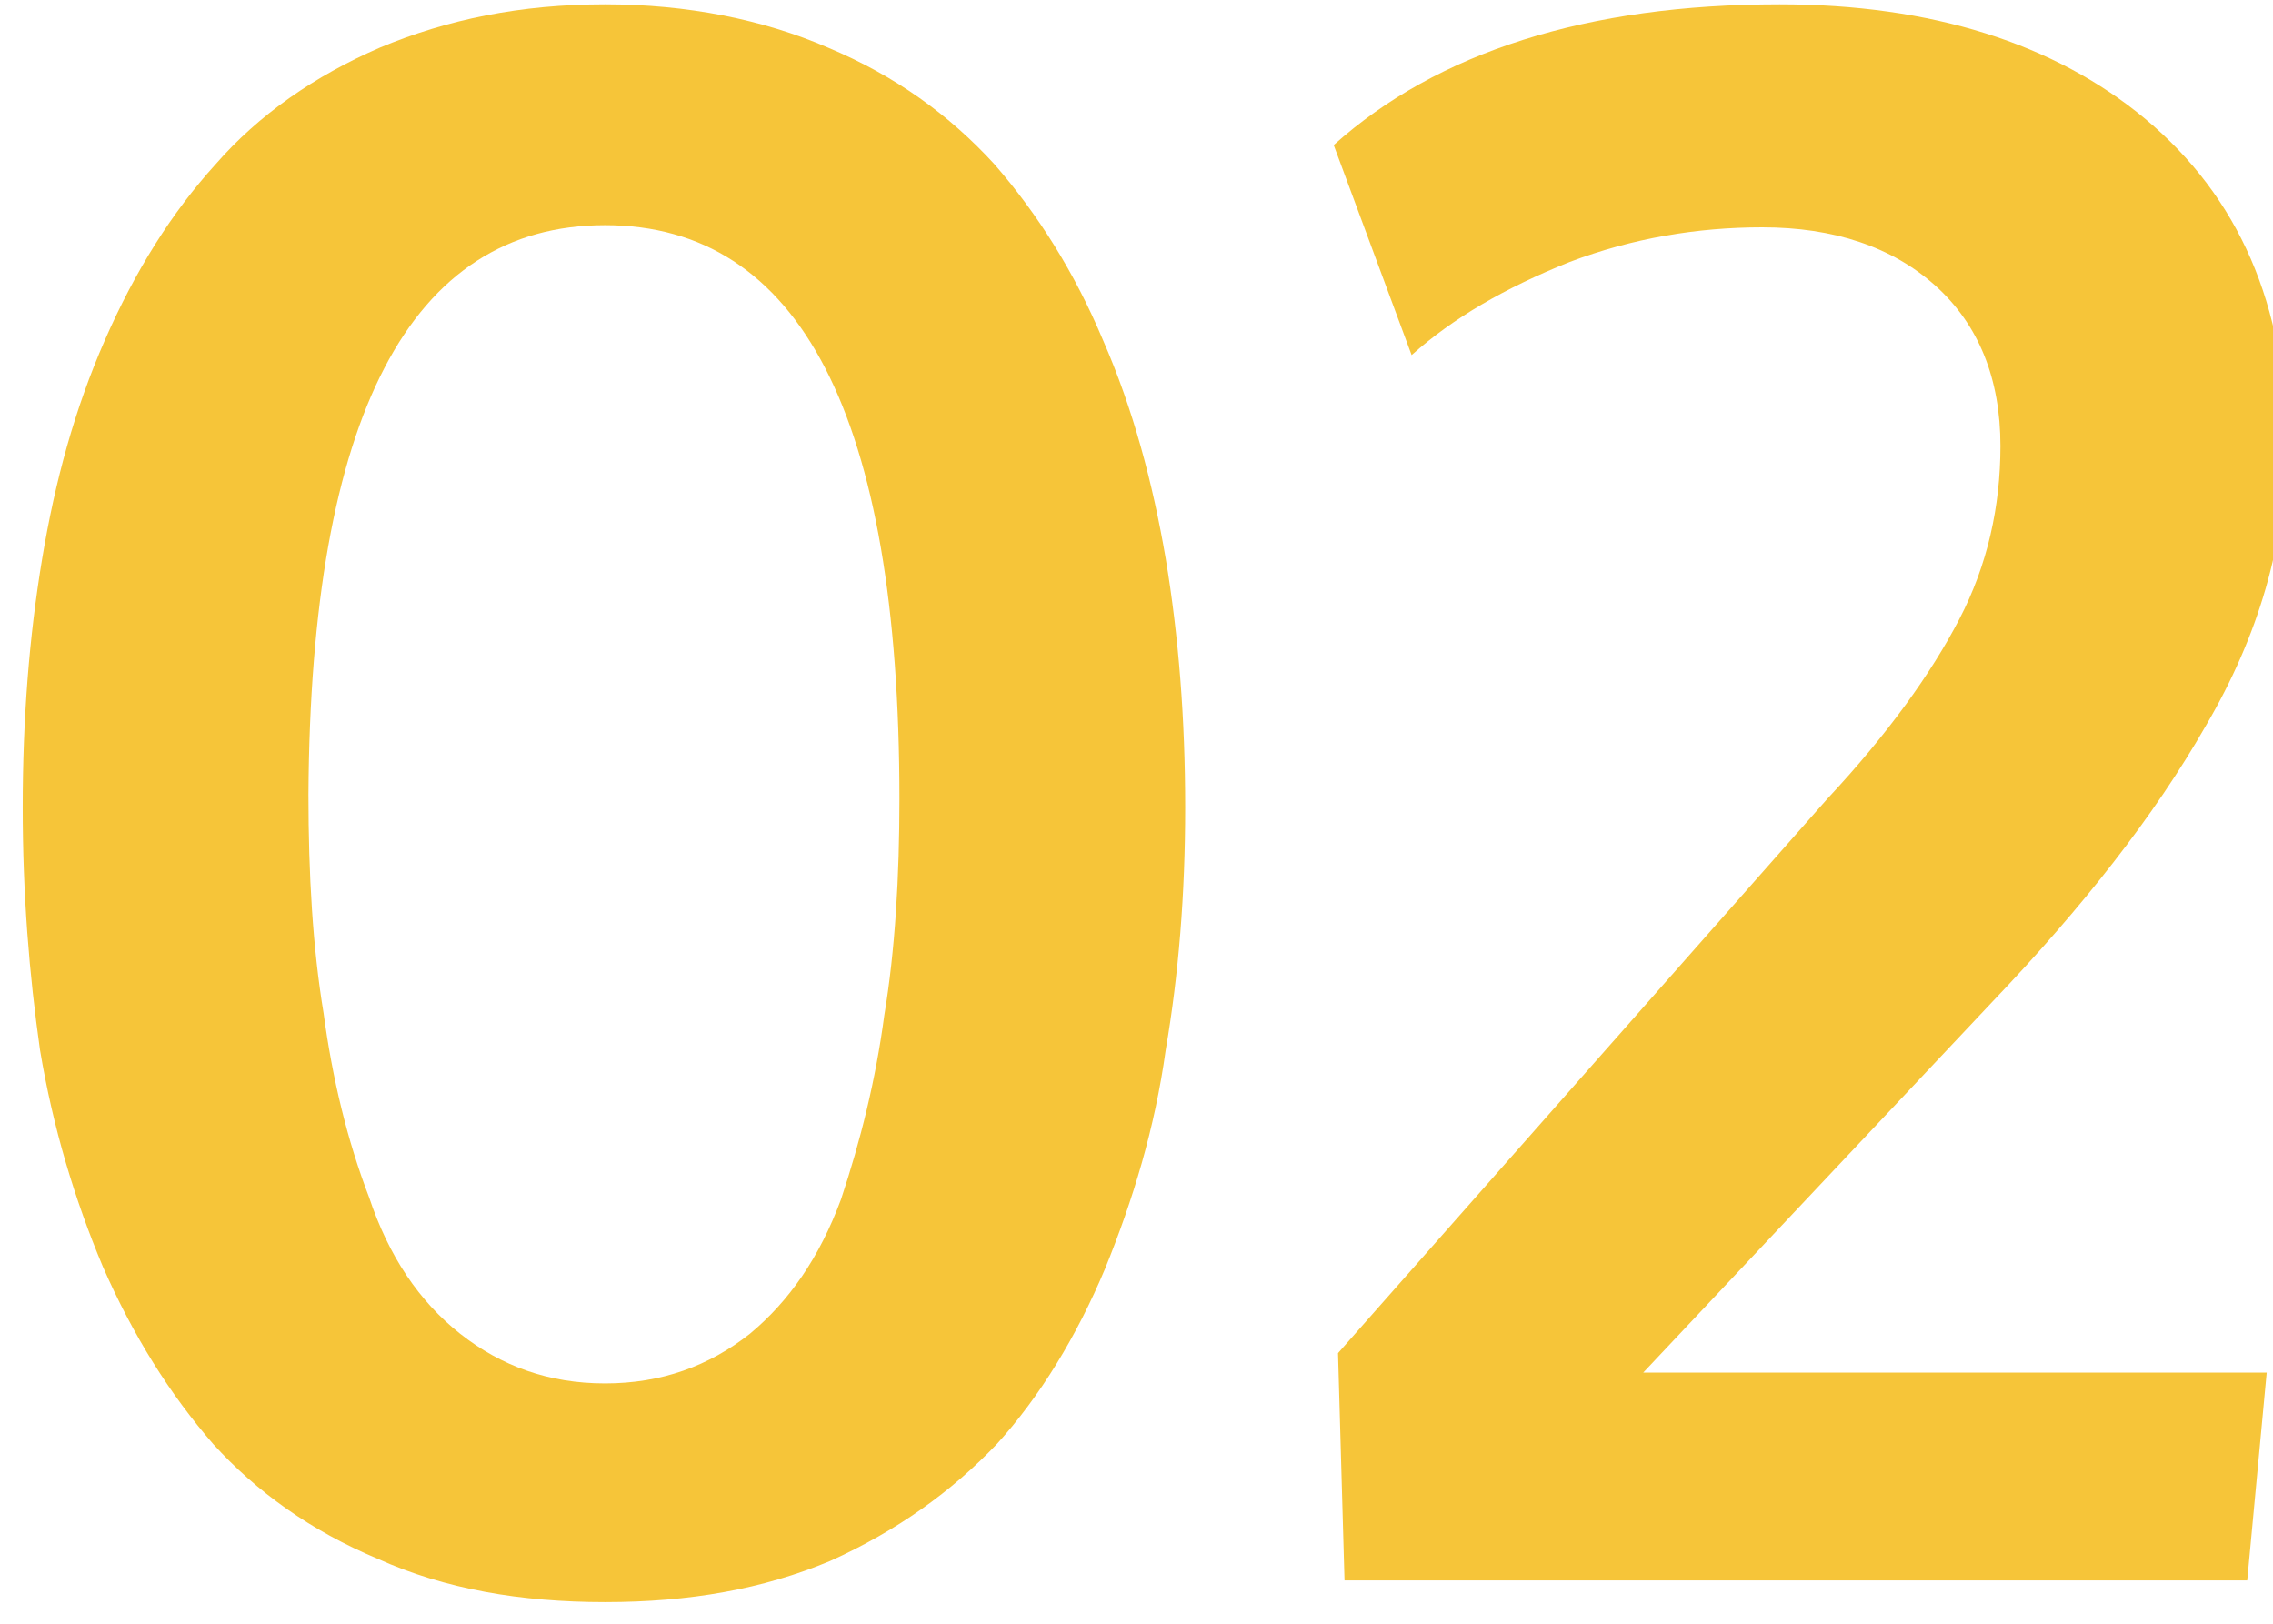
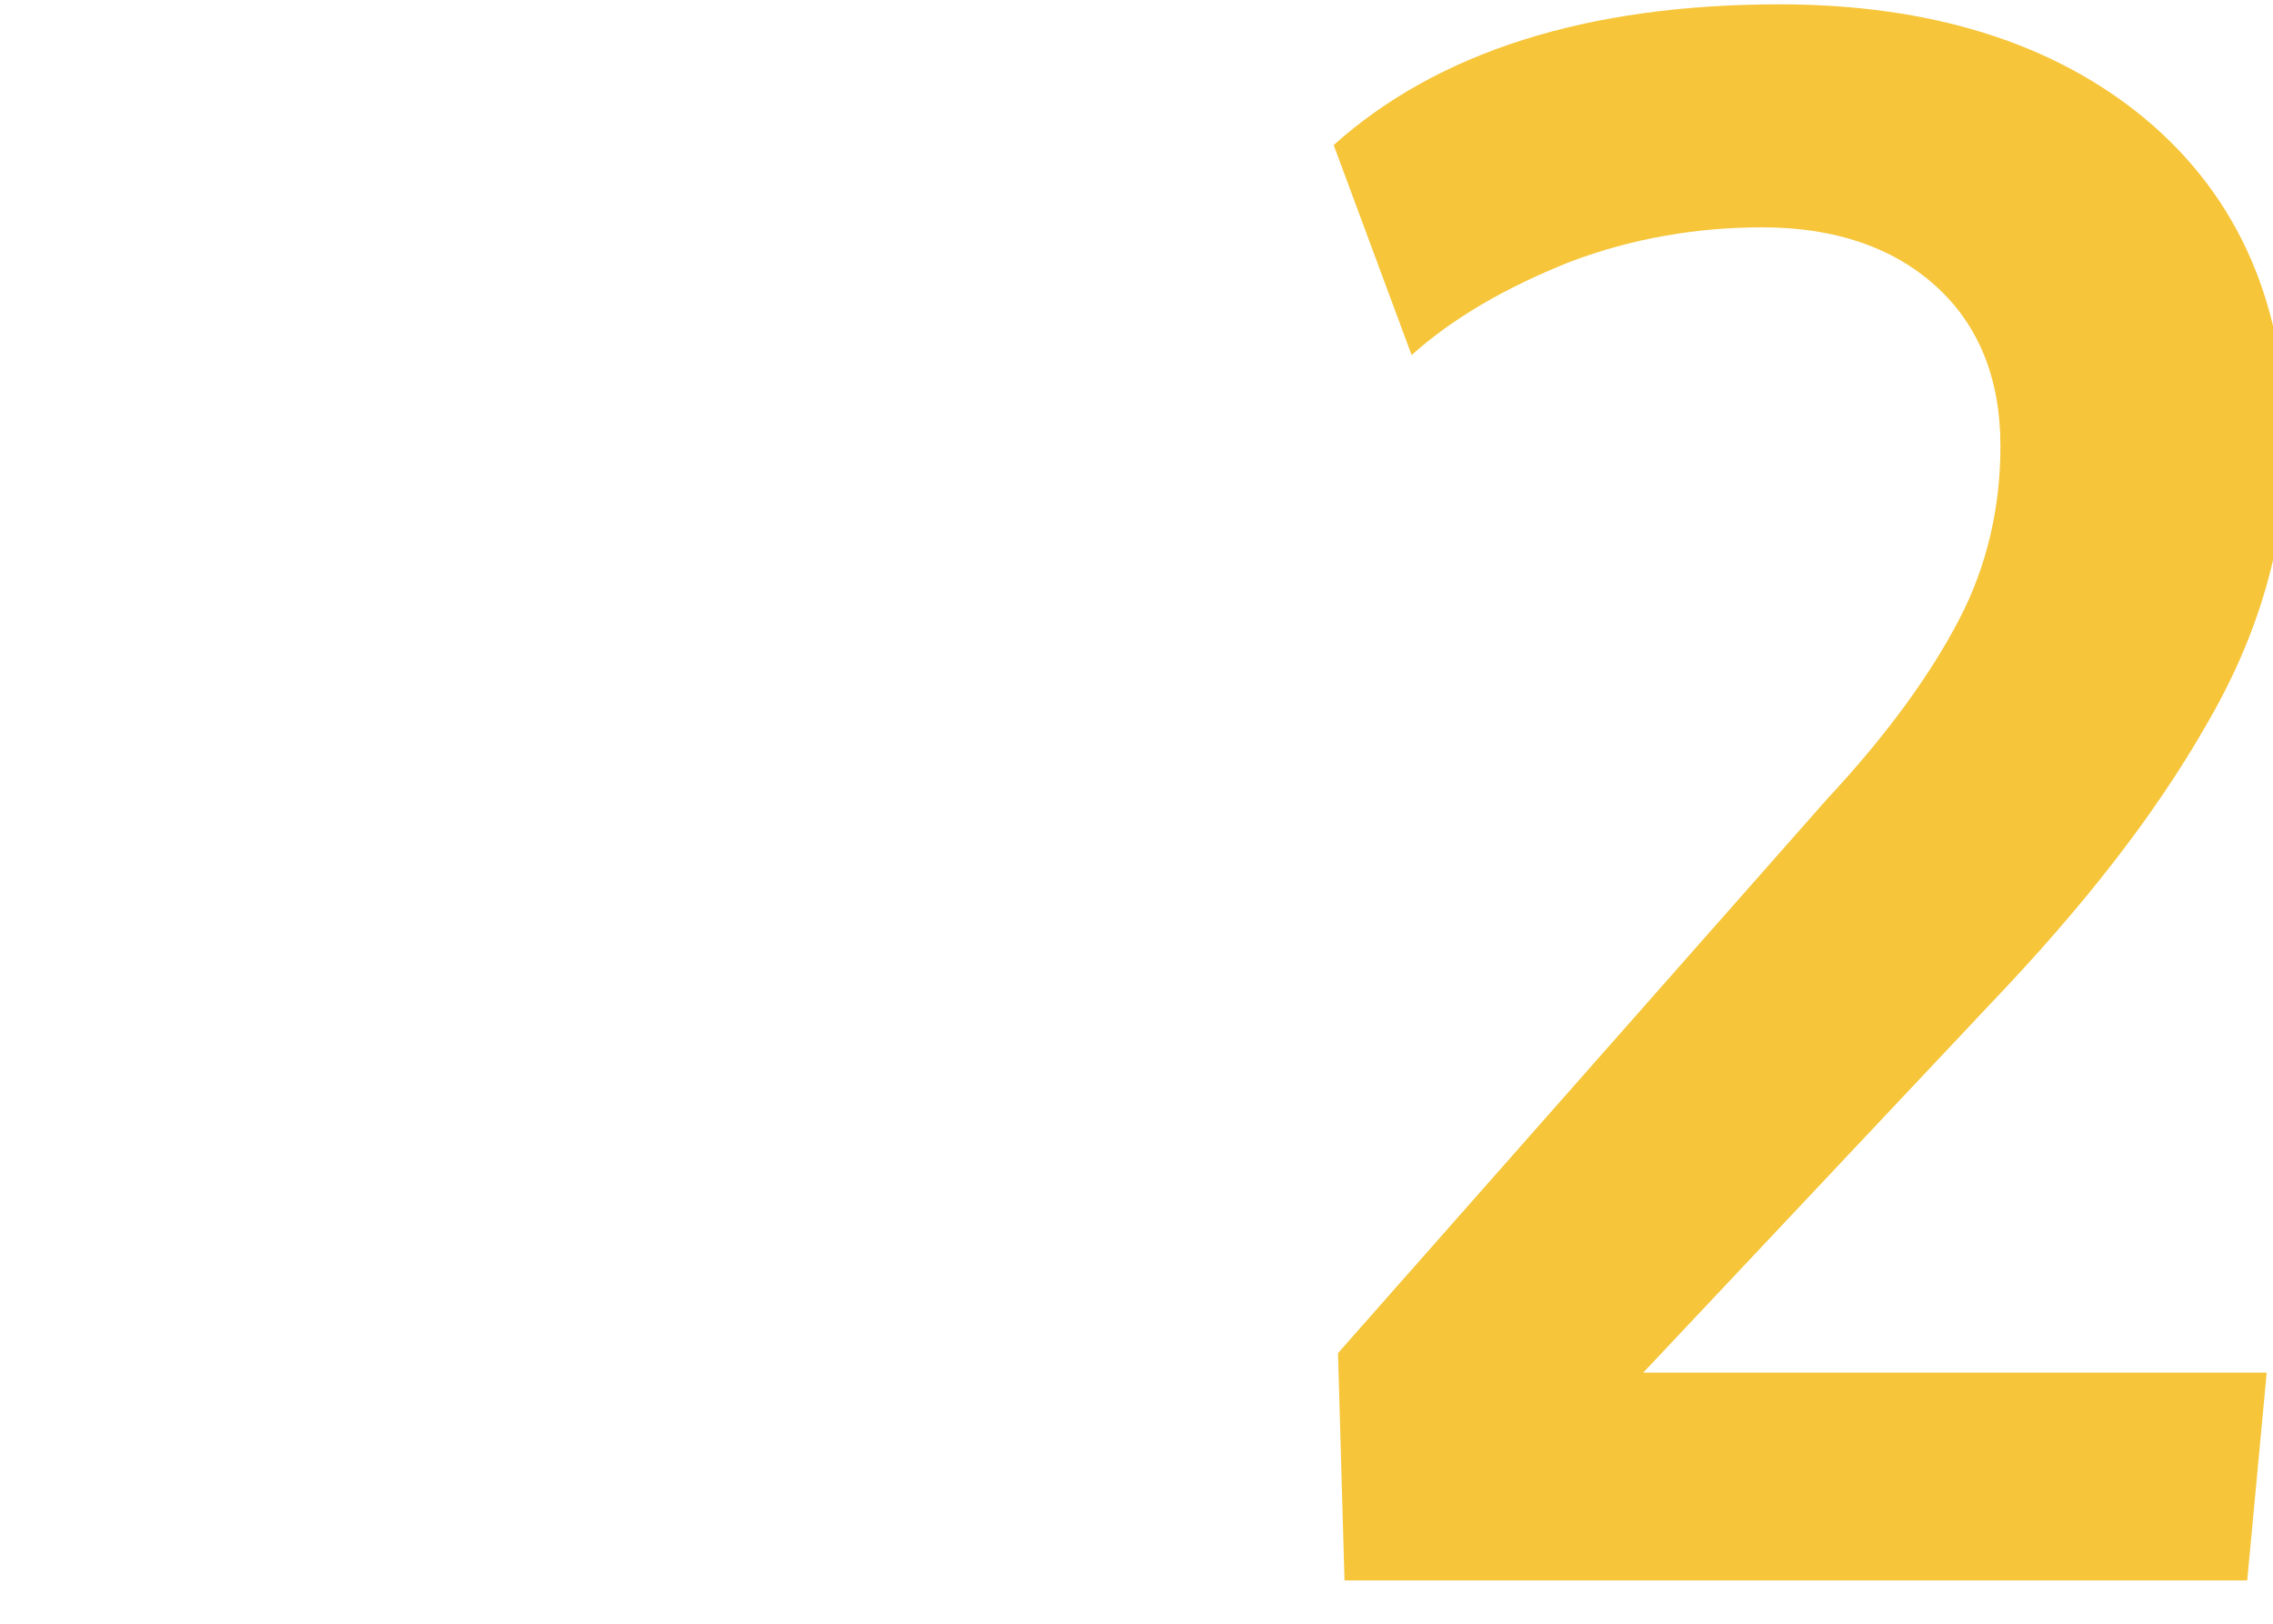
<svg xmlns="http://www.w3.org/2000/svg" xmlns:ns1="http://www.serif.com/" width="100%" height="100%" viewBox="0 0 105 75" version="1.1" xml:space="preserve" style="fill-rule:evenodd;clip-rule:evenodd;stroke-linejoin:round;stroke-miterlimit:2;">
  <g transform="matrix(1,0,0,1,-3.751,73)">
    <g id="Symbols">
      <g id="_01" ns1:id="01">
        <g id="_02" ns1:id="02">
          <g transform="matrix(100,0,0,100,0,0)">
-             <path d="M0.25,-0.114C0.269,-0.099 0.291,-0.091 0.317,-0.091C0.343,-0.091 0.365,-0.099 0.384,-0.114C0.402,-0.129 0.416,-0.149 0.426,-0.176C0.435,-0.203 0.442,-0.231 0.446,-0.261C0.451,-0.291 0.453,-0.325 0.453,-0.361C0.453,-0.538 0.407,-0.626 0.317,-0.626C0.227,-0.626 0.181,-0.538 0.18,-0.363C0.18,-0.326 0.182,-0.292 0.187,-0.262C0.191,-0.232 0.198,-0.203 0.208,-0.177C0.217,-0.15 0.231,-0.129 0.25,-0.114ZM0.421,-0.009C0.39,0.004 0.356,0.01 0.317,0.01C0.278,0.01 0.243,0.004 0.212,-0.01C0.181,-0.023 0.156,-0.041 0.136,-0.063C0.116,-0.086 0.099,-0.113 0.085,-0.145C0.072,-0.176 0.062,-0.209 0.056,-0.245C0.051,-0.28 0.048,-0.317 0.048,-0.357C0.048,-0.398 0.051,-0.436 0.057,-0.472C0.063,-0.508 0.072,-0.541 0.086,-0.573C0.1,-0.605 0.117,-0.632 0.137,-0.654C0.157,-0.677 0.183,-0.695 0.213,-0.708C0.244,-0.721 0.278,-0.728 0.317,-0.728C0.355,-0.728 0.39,-0.721 0.42,-0.708C0.451,-0.695 0.476,-0.677 0.497,-0.654C0.517,-0.631 0.534,-0.604 0.547,-0.573C0.561,-0.541 0.57,-0.507 0.576,-0.472C0.582,-0.436 0.585,-0.398 0.585,-0.357C0.585,-0.317 0.582,-0.28 0.576,-0.245C0.571,-0.209 0.561,-0.176 0.548,-0.144C0.535,-0.113 0.518,-0.085 0.498,-0.063C0.477,-0.041 0.452,-0.023 0.421,-0.009Z" style="fill:rgb(246,197,57);fill-rule:nonzero;" />
-           </g>
+             </g>
          <g transform="matrix(100,0,0,100,61.66,0)">
            <path d="M0.042,-0L0.039,-0.105L0.265,-0.361C0.293,-0.391 0.313,-0.419 0.326,-0.444C0.339,-0.469 0.345,-0.496 0.345,-0.524C0.345,-0.555 0.335,-0.58 0.315,-0.598C0.295,-0.616 0.268,-0.625 0.235,-0.625C0.205,-0.625 0.175,-0.62 0.146,-0.609C0.116,-0.597 0.092,-0.583 0.073,-0.566L0.037,-0.663C0.085,-0.706 0.154,-0.728 0.243,-0.728C0.313,-0.728 0.37,-0.71 0.412,-0.675C0.455,-0.639 0.477,-0.589 0.477,-0.525C0.477,-0.479 0.464,-0.436 0.44,-0.395C0.416,-0.353 0.383,-0.311 0.341,-0.267L0.18,-0.096L0.468,-0.096L0.459,-0L0.042,-0Z" style="fill:rgb(246,197,57);fill-rule:nonzero;" />
          </g>
        </g>
      </g>
    </g>
  </g>
</svg>